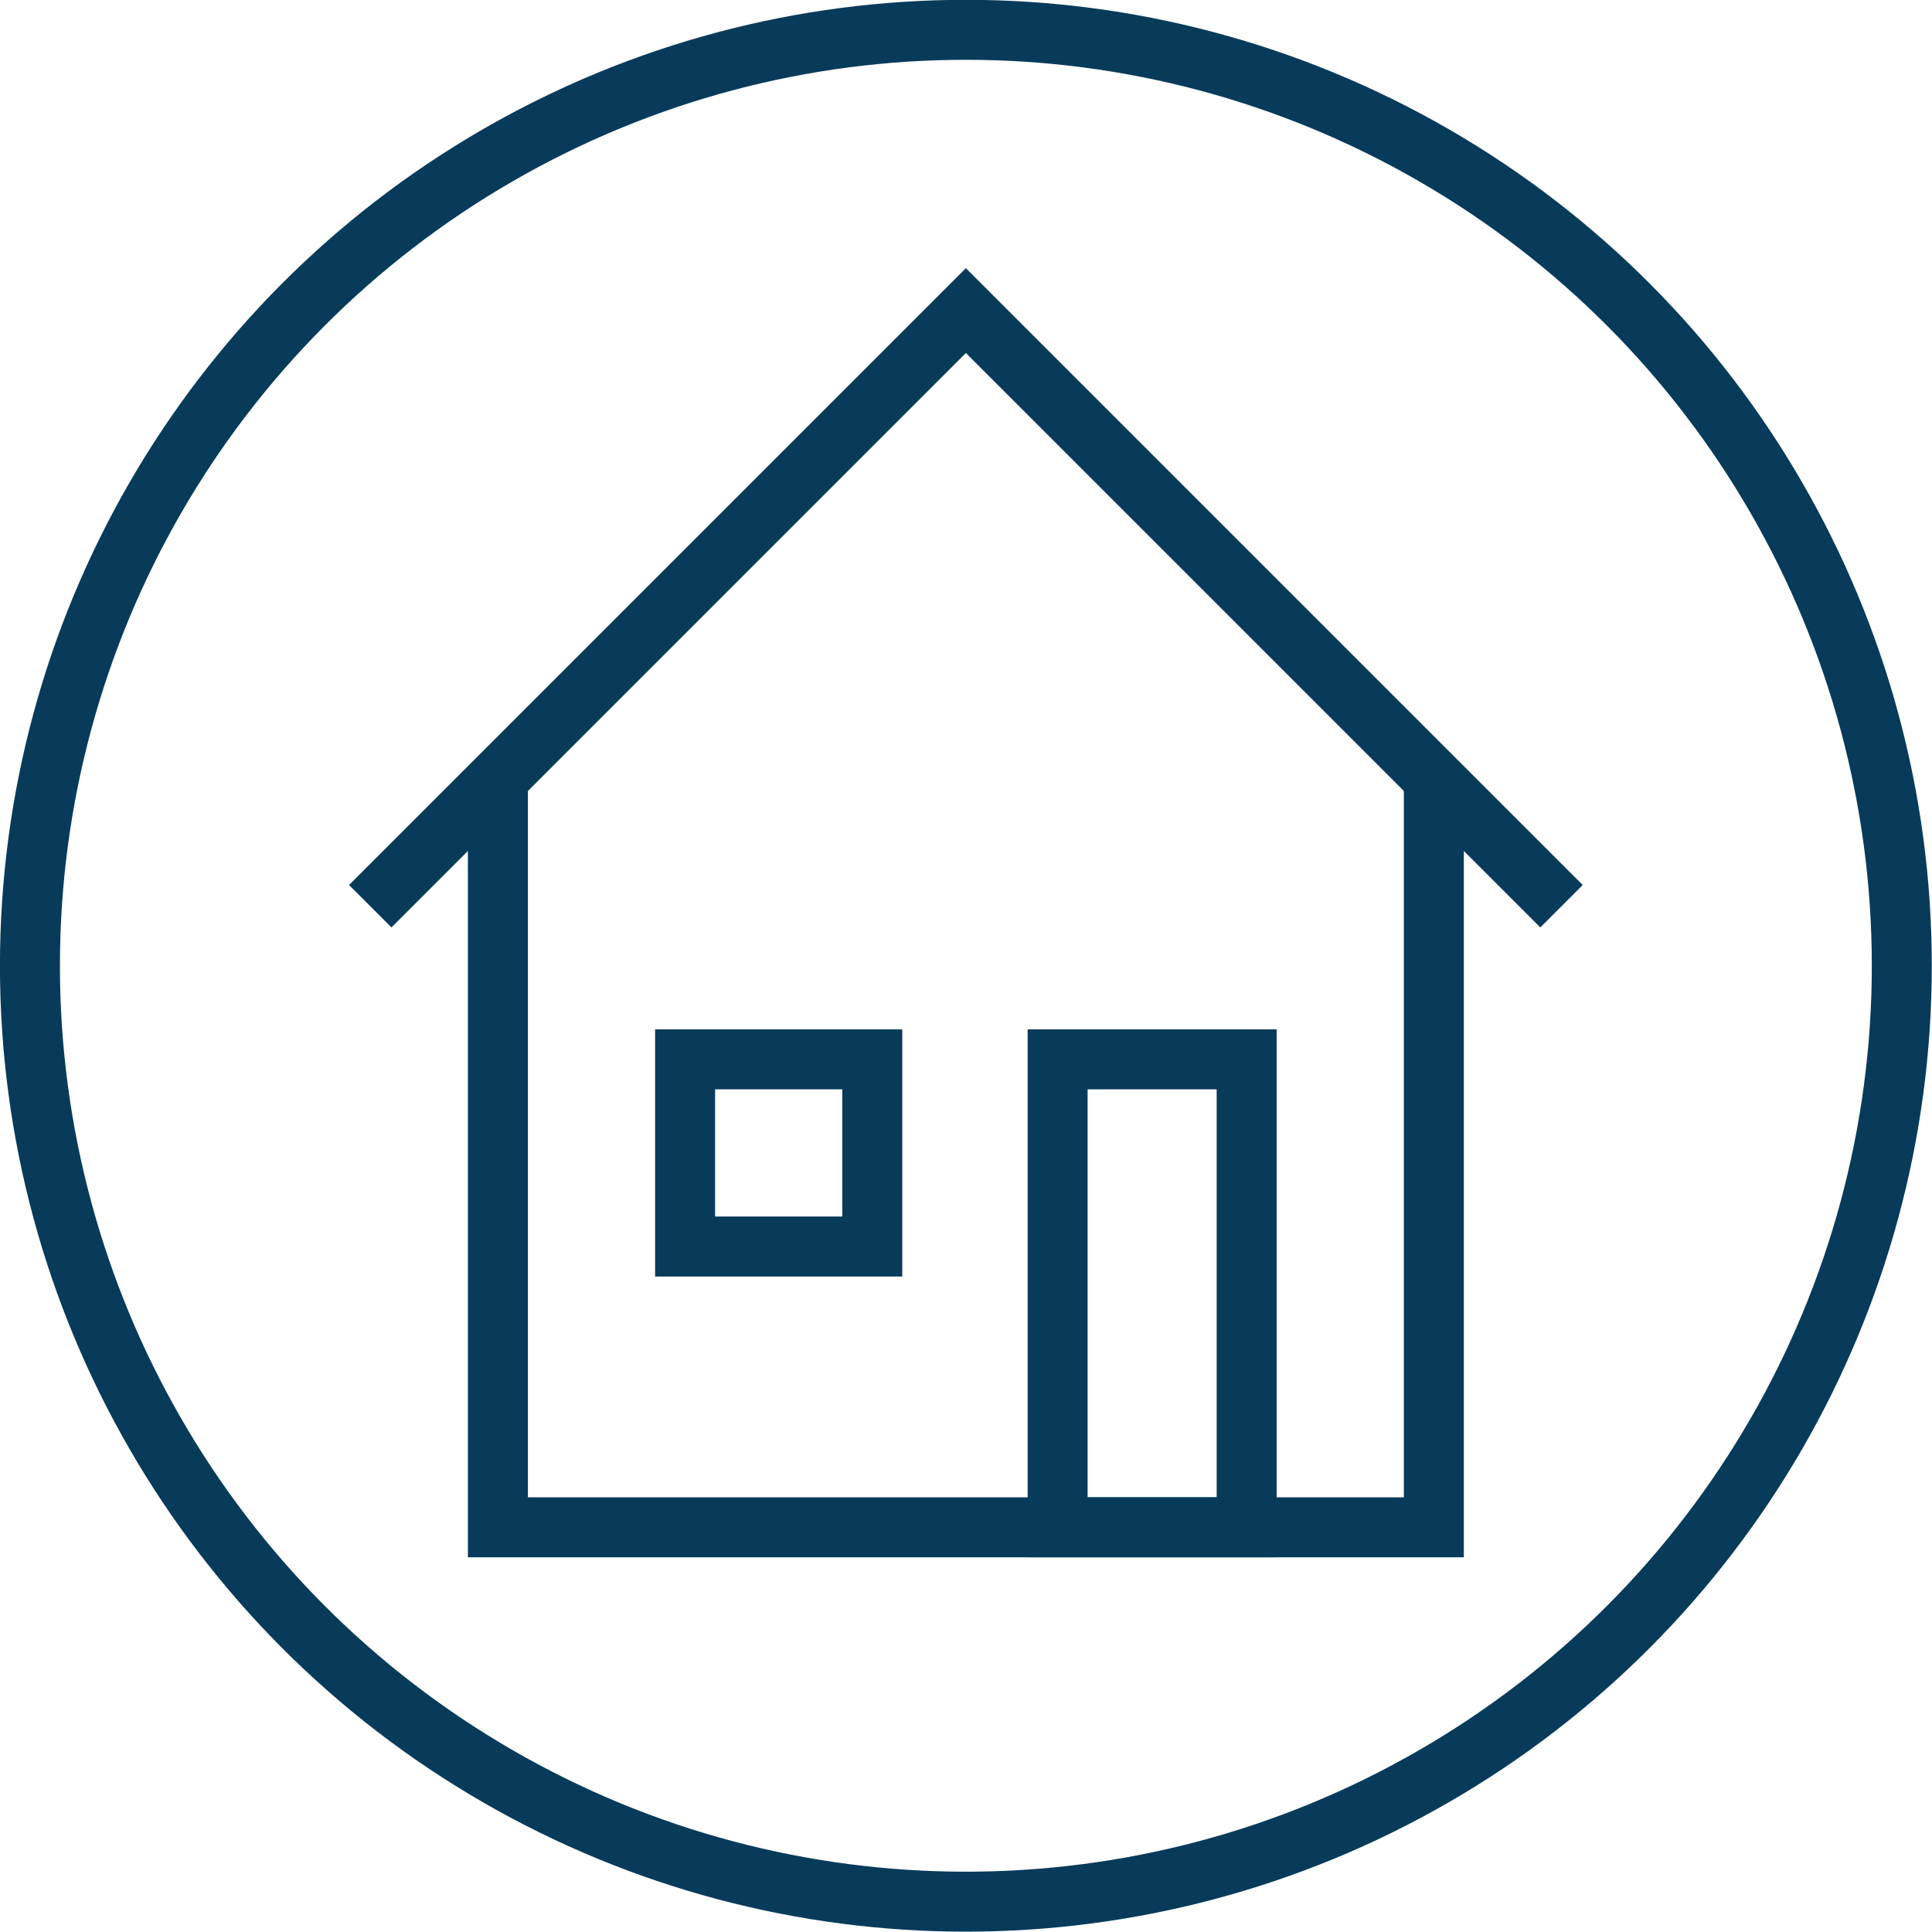
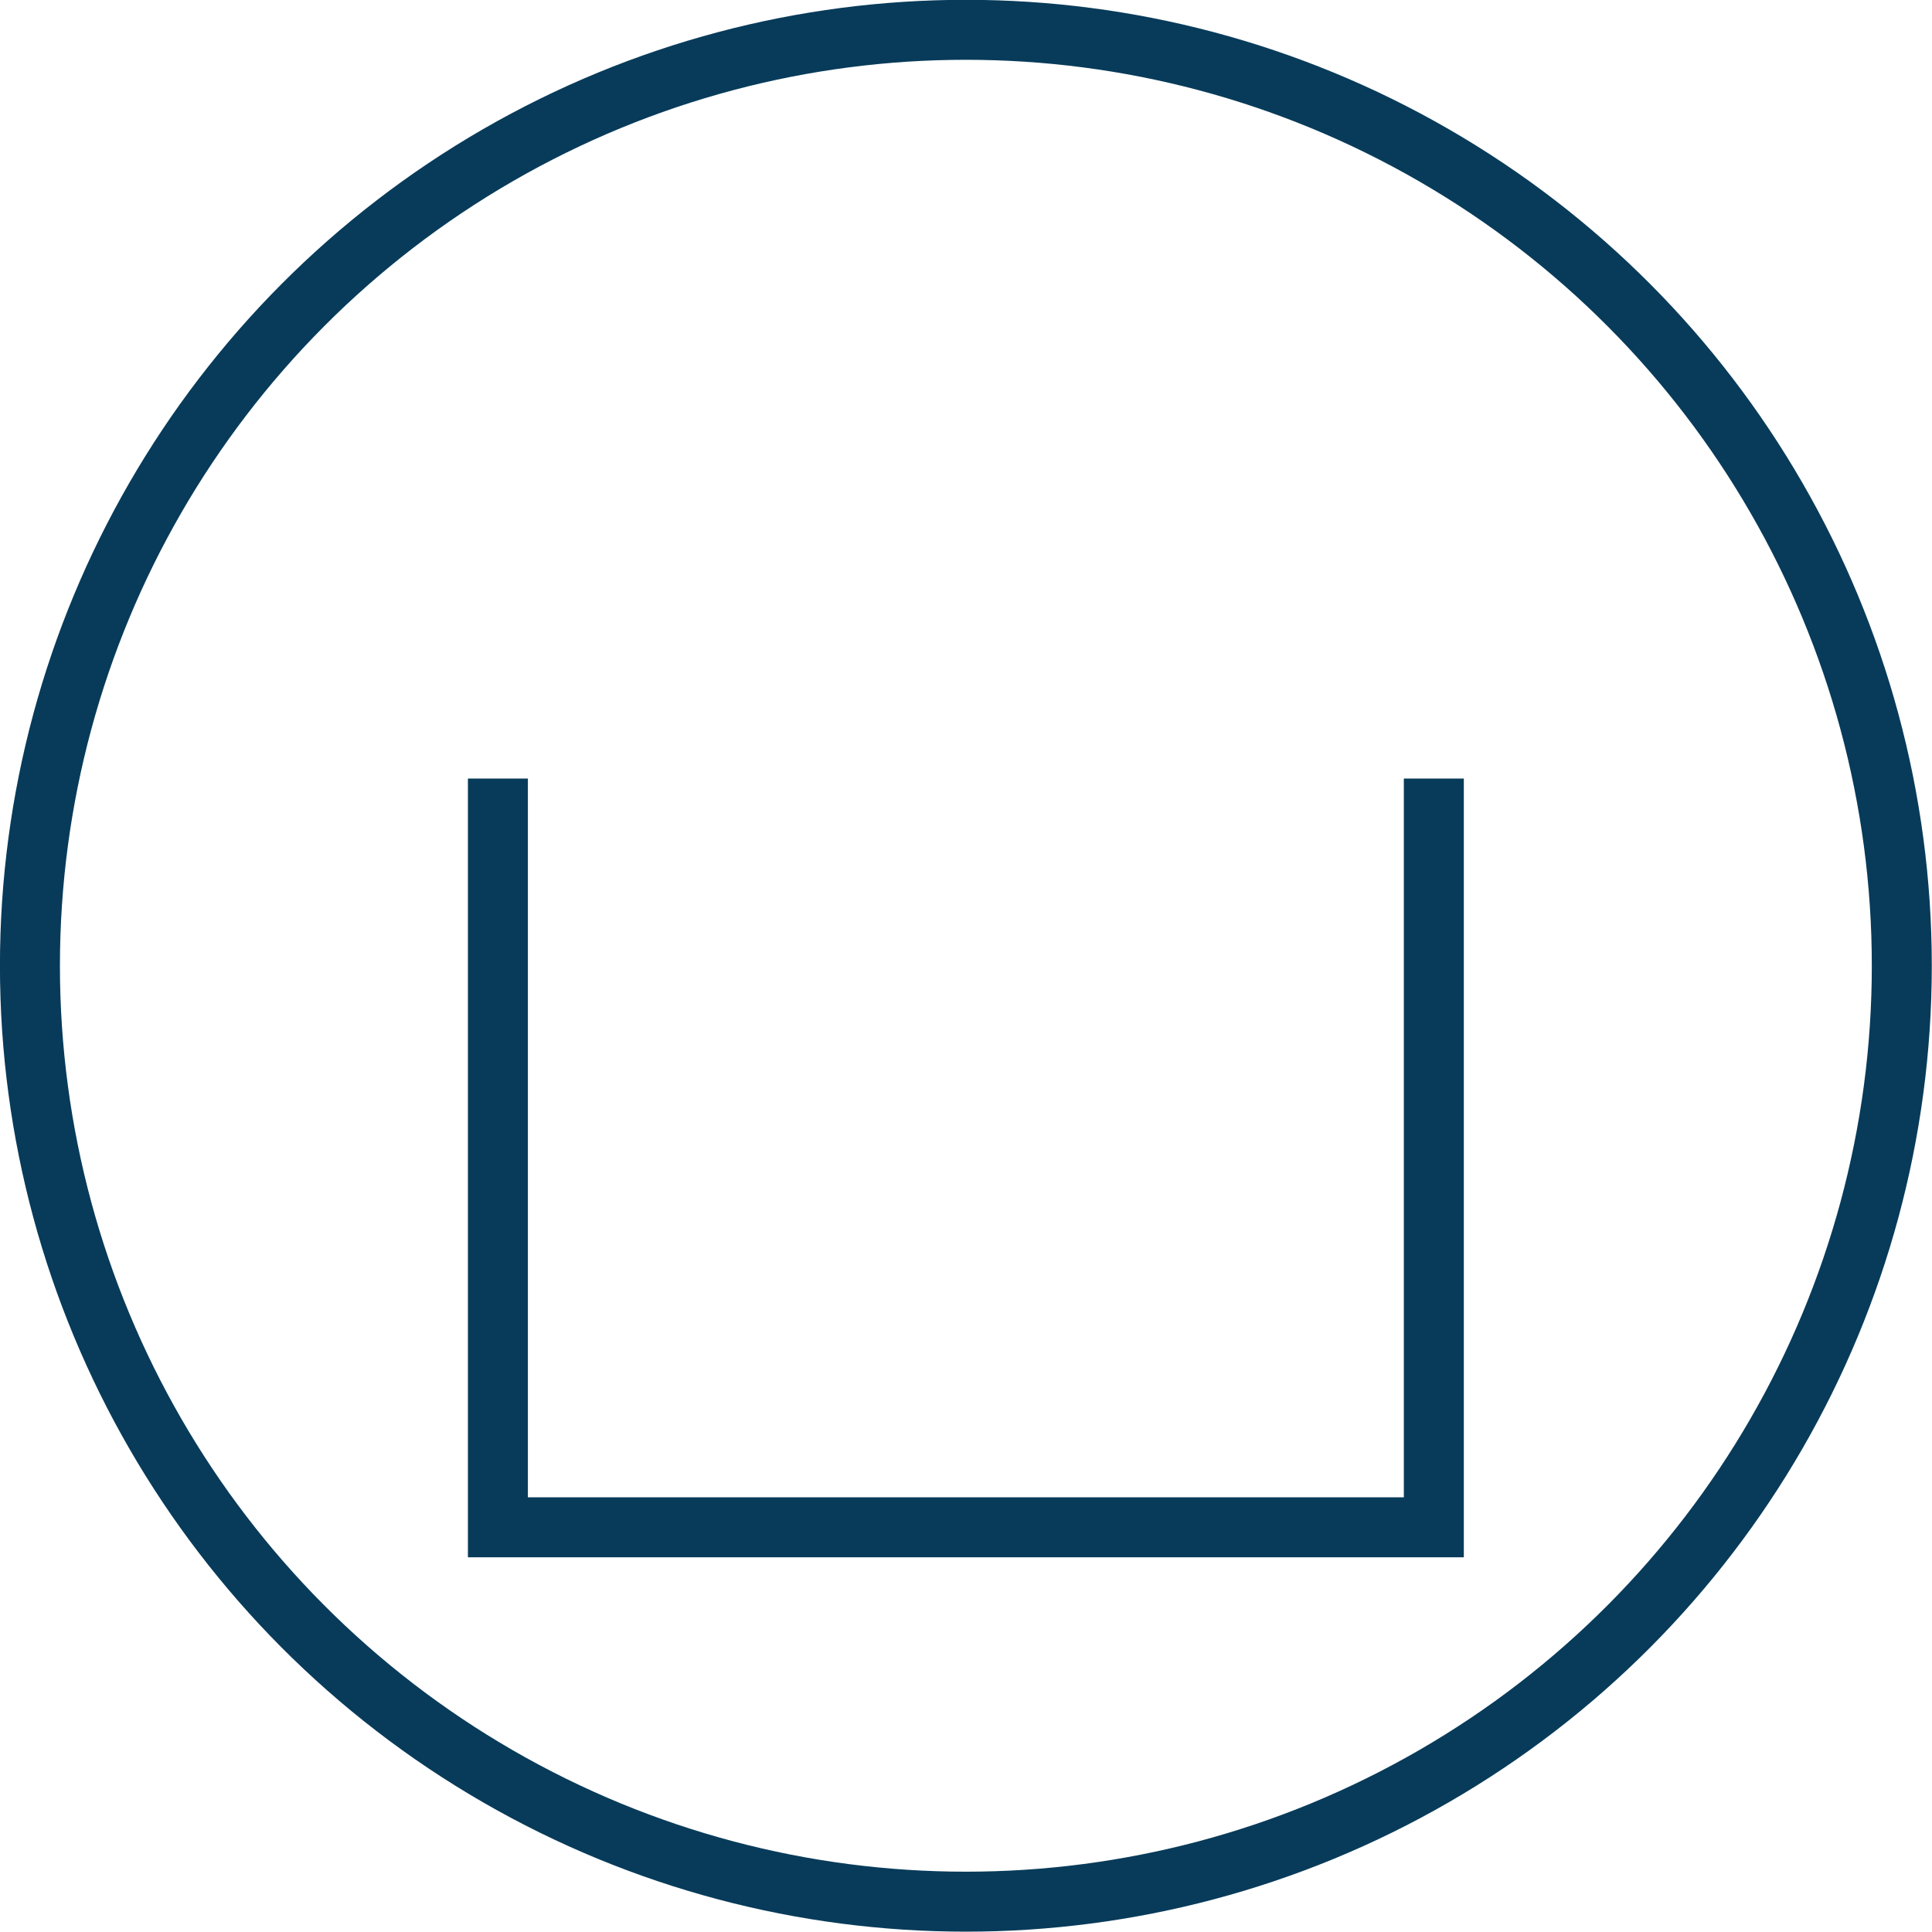
<svg xmlns="http://www.w3.org/2000/svg" xmlns:ns1="http://sodipodi.sourceforge.net/DTD/sodipodi-0.dtd" xmlns:ns2="http://www.inkscape.org/namespaces/inkscape" version="1.1" id="Laag_1" x="0px" y="0px" viewBox="0 0 120 120" xml:space="preserve" ns1:docname="icon-sdn09-intensiefwoongebruik.svg" width="120" height="120" ns2:version="1.1.2 (76b9e6a115, 2022-02-25)">
  <defs id="defs17" />
  <ns1:namedview id="namedview15" pagecolor="#ffffff" bordercolor="#666666" borderopacity="1.0" ns2:pageshadow="2" ns2:pageopacity="0.0" ns2:pagecheckerboard="0" showgrid="false" ns2:zoom="4.365" ns2:cx="100" ns2:cy="100" ns2:window-width="3840" ns2:window-height="2044" ns2:window-x="3840" ns2:window-y="27" ns2:window-maximized="1" ns2:current-layer="Laag_1" />
  <g id="g12" transform="matrix(1.011,0,0,1.011,-41.108,-41.116)">
    <circle style="fill:none;stroke:#083b5a;stroke-width:3.685;stroke-miterlimit:10" cx="100" cy="100" r="57.5" id="circle2" />
    <polyline style="fill:none;stroke:#083b5a;stroke-width:3.685;stroke-miterlimit:10" points="128.75,88.5 128.75,134.5    71.25,134.5 71.25,88.5  " id="polyline4" />
-     <polyline style="fill:none;stroke:#083b5a;stroke-width:3.685;stroke-miterlimit:10" points="63.407,96.343 100,59.75    136.593,96.343  " id="polyline6" />
-     <rect x="105.637" y="105.75" style="fill:none;stroke:#083b5a;stroke-width:3.685;stroke-miterlimit:10" width="11.613" height="28.75" id="rect8" />
-     <rect x="82.75" y="105.75" style="fill:none;stroke:#083b5a;stroke-width:3.685;stroke-miterlimit:10" width="11.5" height="11.5" id="rect10" />
  </g>
</svg>